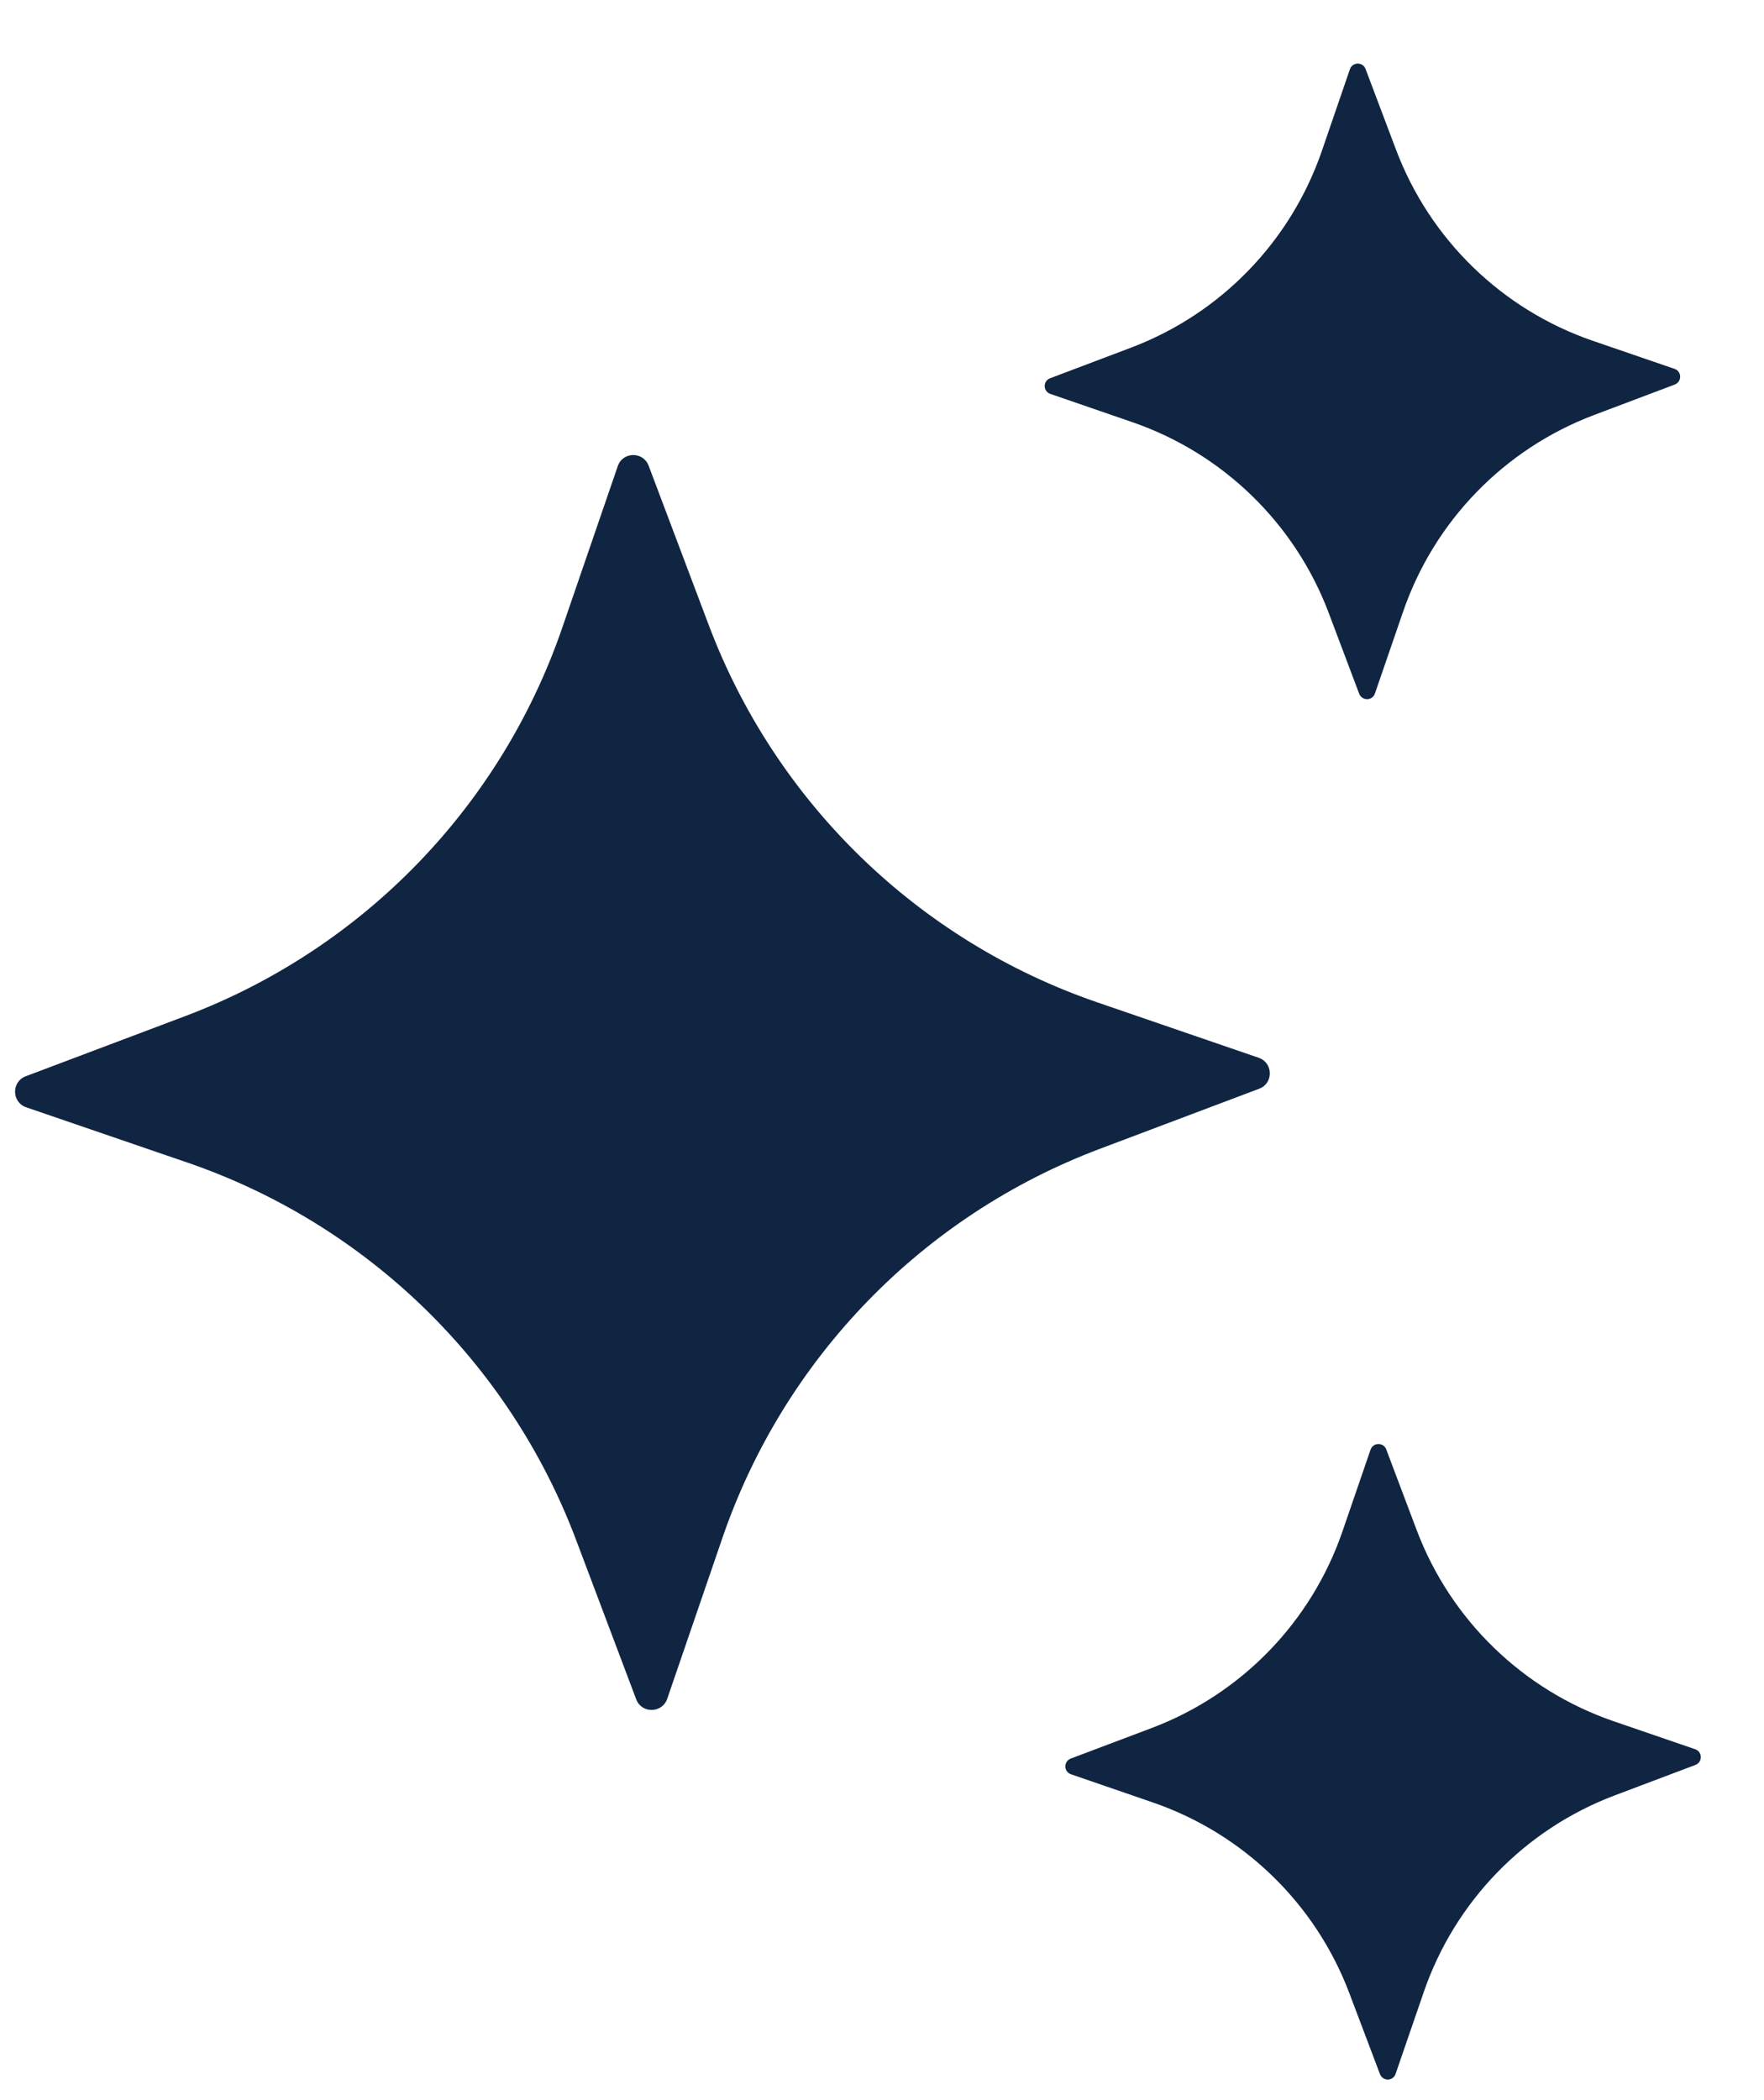
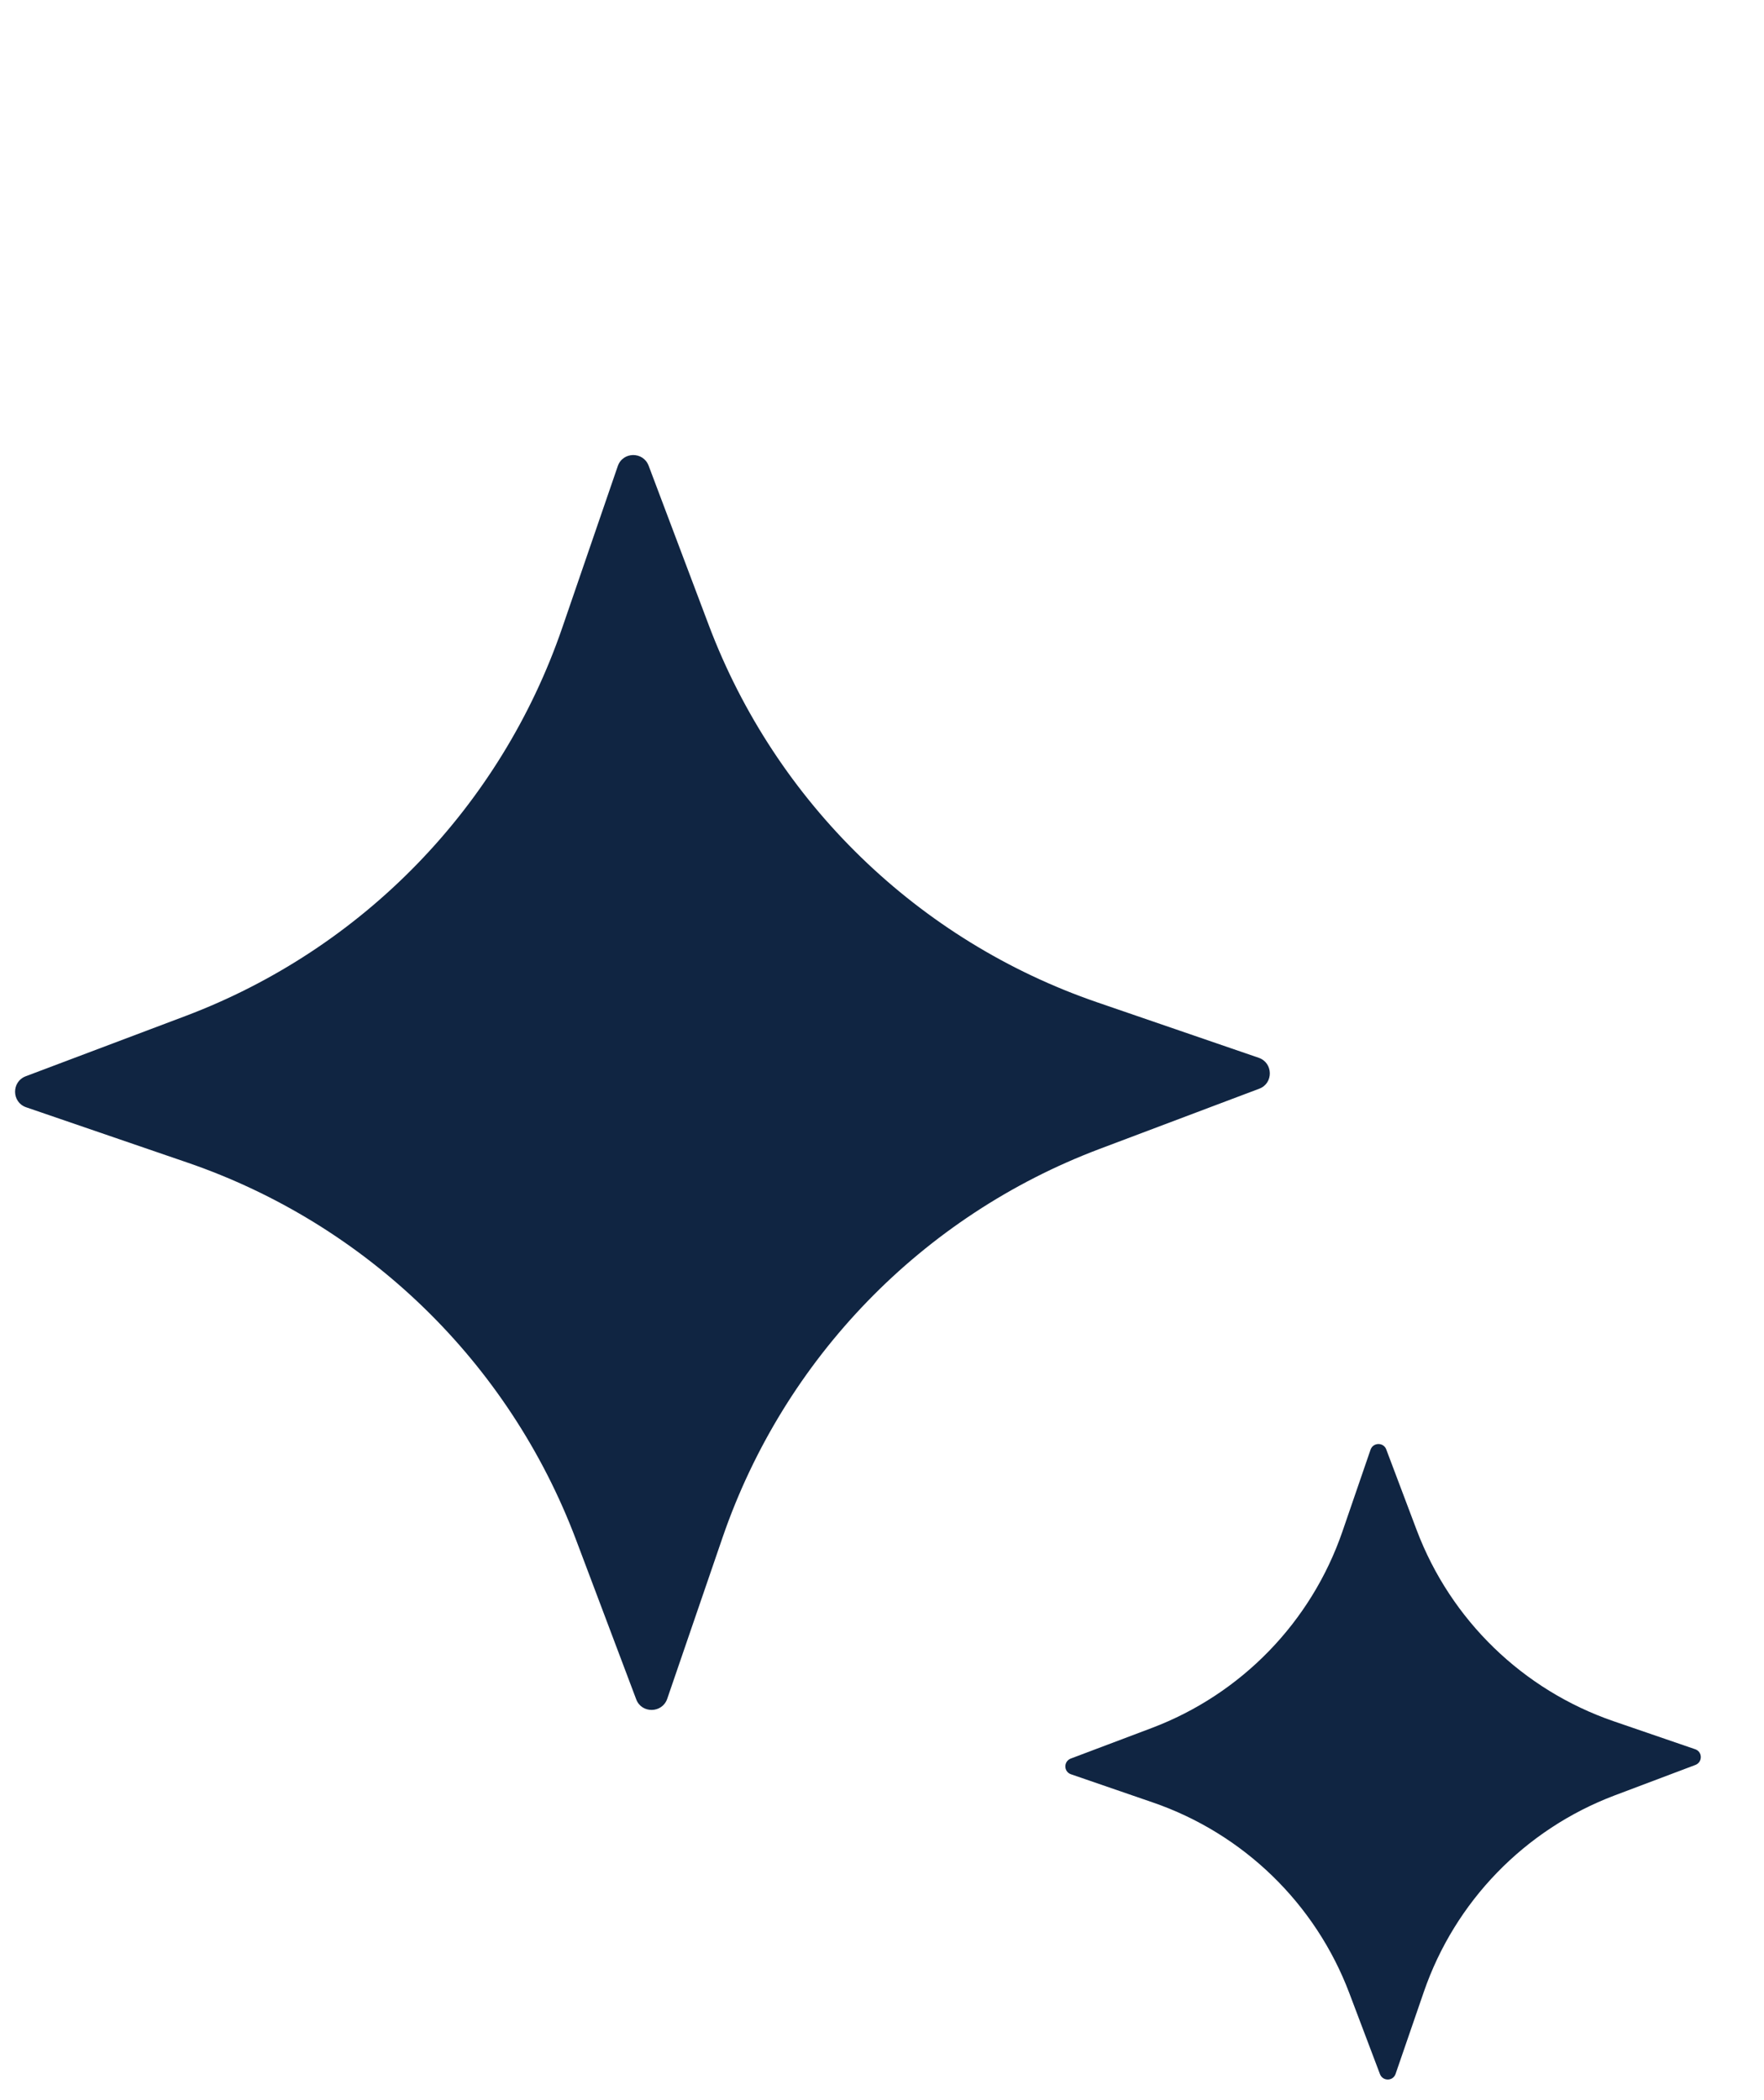
<svg xmlns="http://www.w3.org/2000/svg" width="21" height="25" viewBox="0 0 21 25" fill="none">
  <path d="M7.722 5.544L8.439 7.445C9.236 9.554 10.931 11.2 13.063 11.932L14.985 12.592C15.158 12.652 15.162 12.896 14.991 12.96L13.09 13.677C10.98 14.473 9.335 16.169 8.602 18.302L7.943 20.223C7.883 20.396 7.638 20.4 7.574 20.229L6.857 18.328C6.061 16.218 4.366 14.573 2.233 13.84L0.311 13.181C0.138 13.121 0.135 12.877 0.306 12.812L2.207 12.095C4.316 11.299 5.962 9.604 6.694 7.471L7.354 5.55C7.413 5.375 7.657 5.372 7.722 5.544Z" fill="#102542" />
-   <path d="M16.257 0.822L16.62 1.784C17.024 2.852 17.882 3.686 18.962 4.057L19.935 4.391C20.023 4.421 20.024 4.545 19.937 4.578L18.975 4.941C17.907 5.345 17.074 6.203 16.703 7.283L16.368 8.256C16.338 8.344 16.215 8.345 16.181 8.259L15.818 7.296C15.415 6.228 14.556 5.395 13.476 5.024L12.504 4.689C12.416 4.659 12.414 4.536 12.501 4.503L13.463 4.139C14.531 3.736 15.364 2.877 15.736 1.798L16.07 0.825C16.1 0.736 16.225 0.734 16.257 0.822Z" fill="#102542" />
  <path d="M16.503 17.254L16.866 18.216C17.27 19.284 18.128 20.117 19.208 20.489L20.181 20.823C20.269 20.853 20.27 20.977 20.183 21.01L19.221 21.373C18.153 21.777 17.32 22.635 16.949 23.715L16.614 24.688C16.584 24.776 16.461 24.777 16.428 24.69L16.064 23.728C15.661 22.66 14.802 21.827 13.723 21.456L12.75 21.121C12.662 21.091 12.66 20.968 12.747 20.934L13.709 20.571C14.777 20.168 15.611 19.309 15.982 18.229L16.316 17.257C16.346 17.169 16.471 17.167 16.503 17.254Z" fill="#102542" />
</svg>